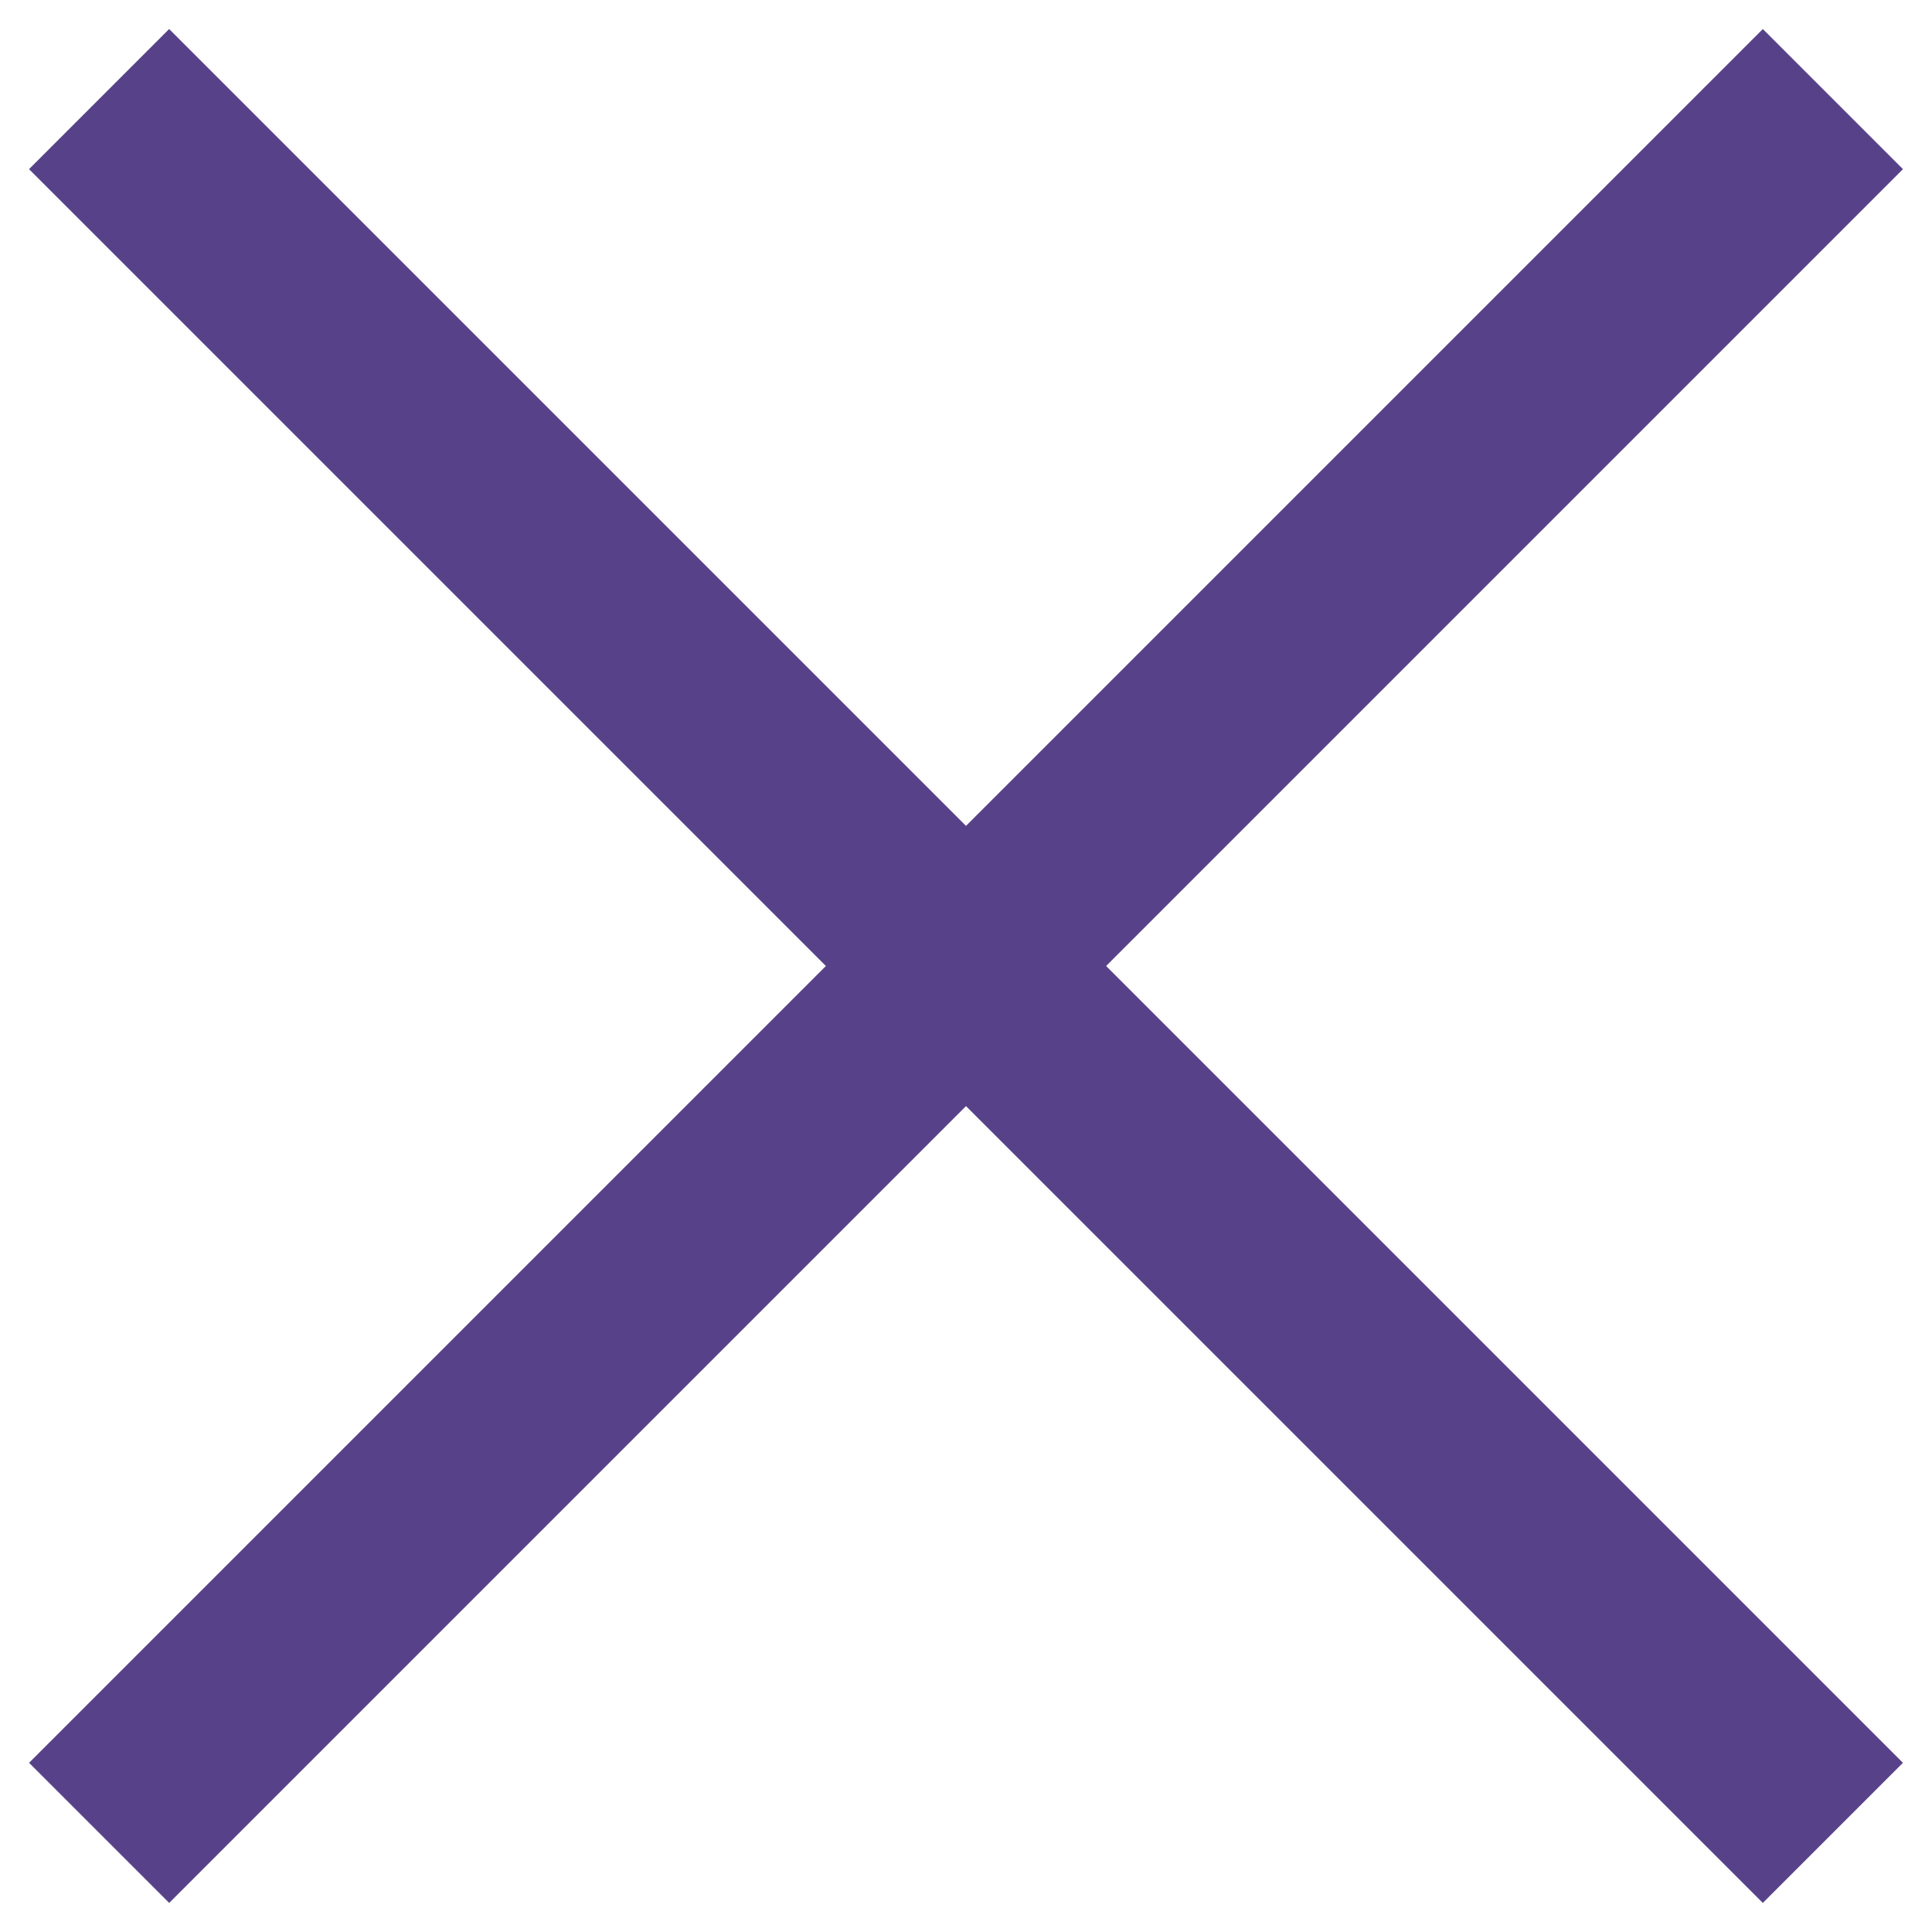
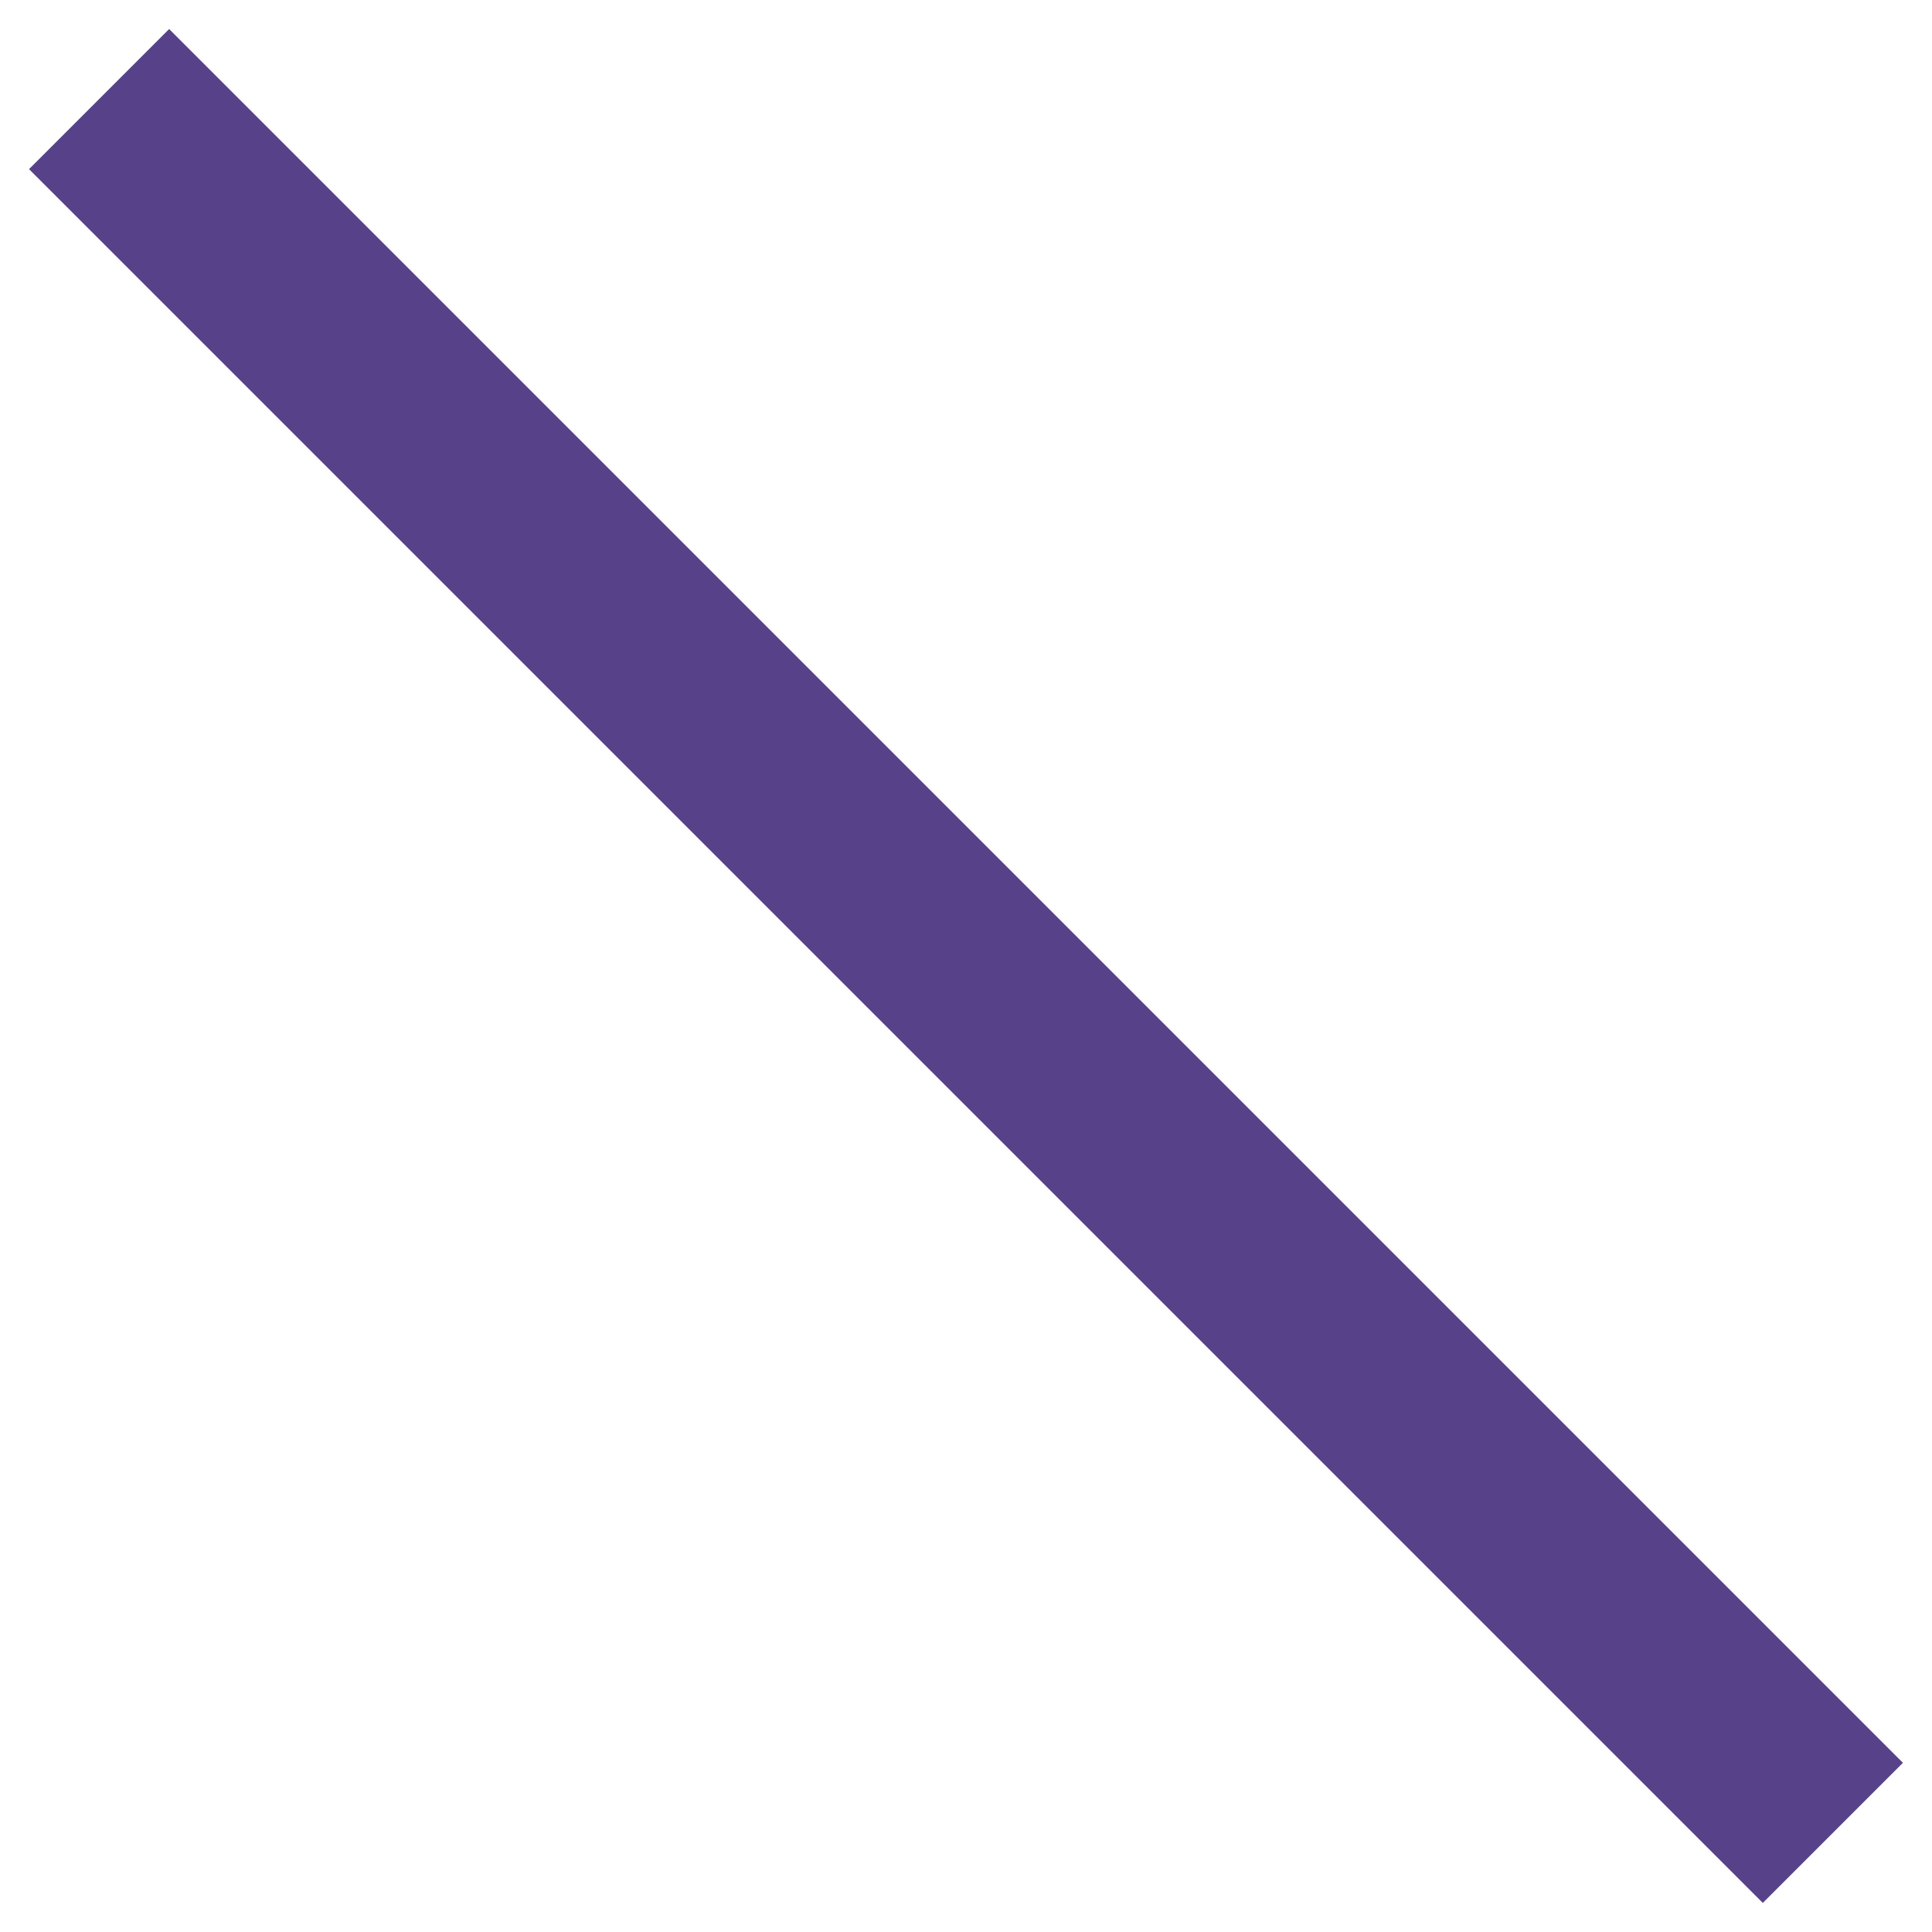
<svg xmlns="http://www.w3.org/2000/svg" width="39" height="39" viewBox="0 0 39 39" fill="none">
  <path d="M2 2L36.999 36.999" stroke="#57428A" stroke-width="4" />
-   <path d="M37 2L2.001 36.999" stroke="#57428A" stroke-width="4" />
</svg>